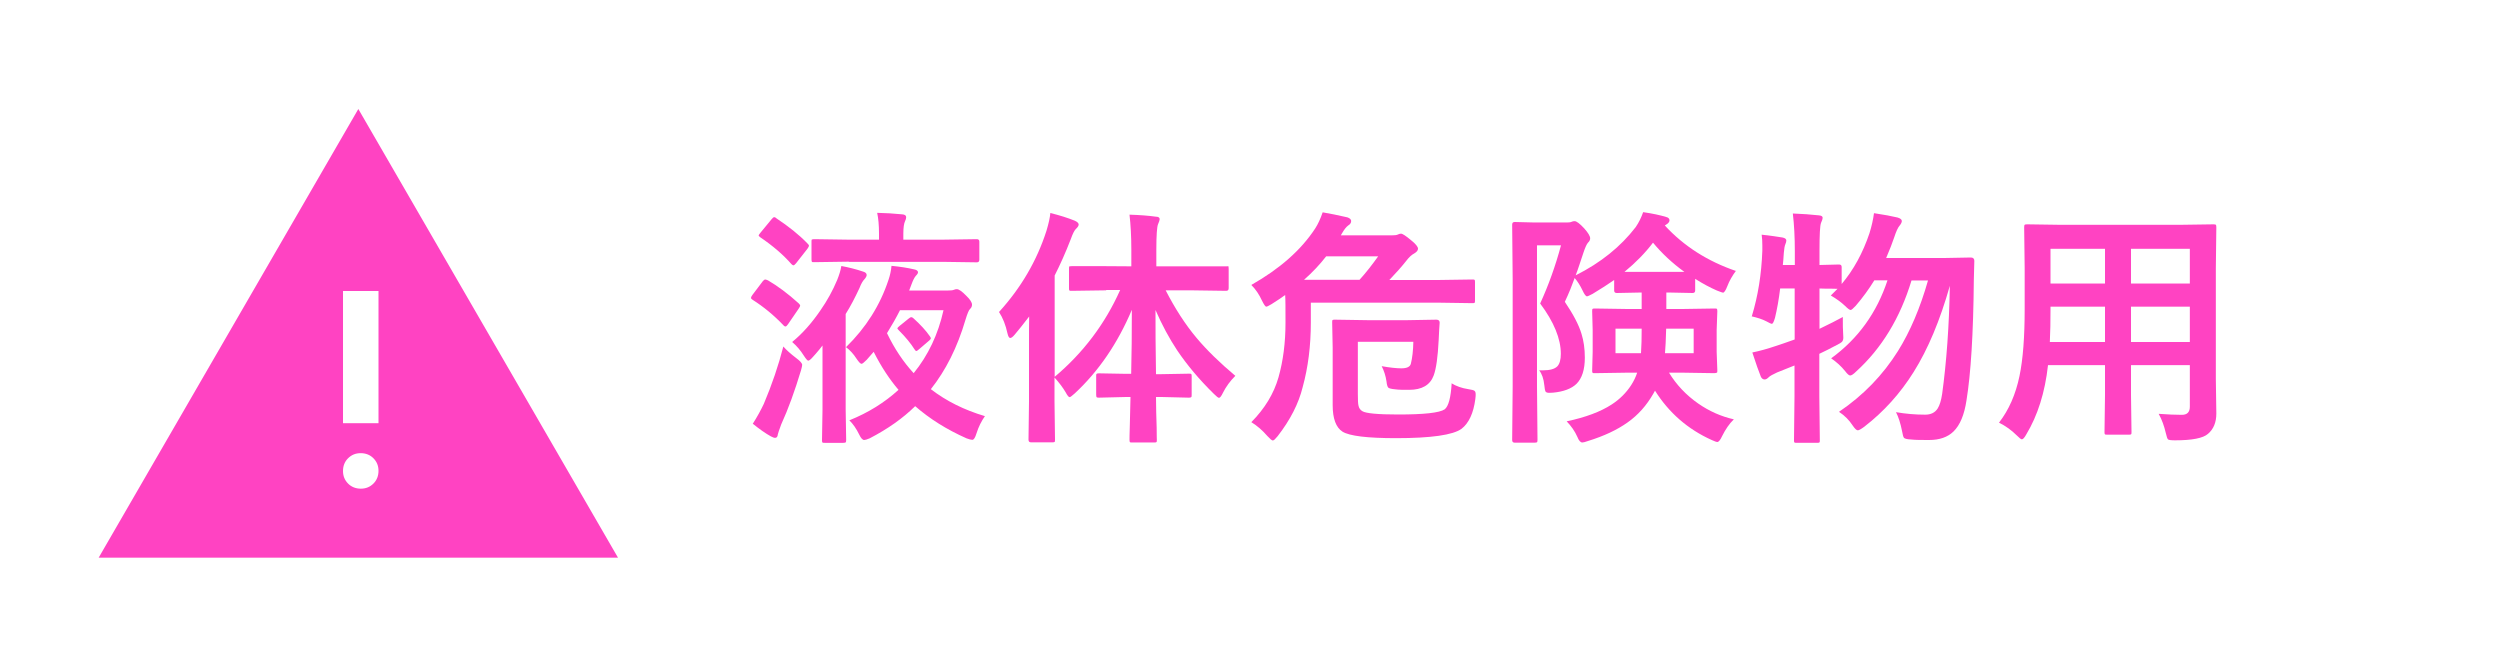
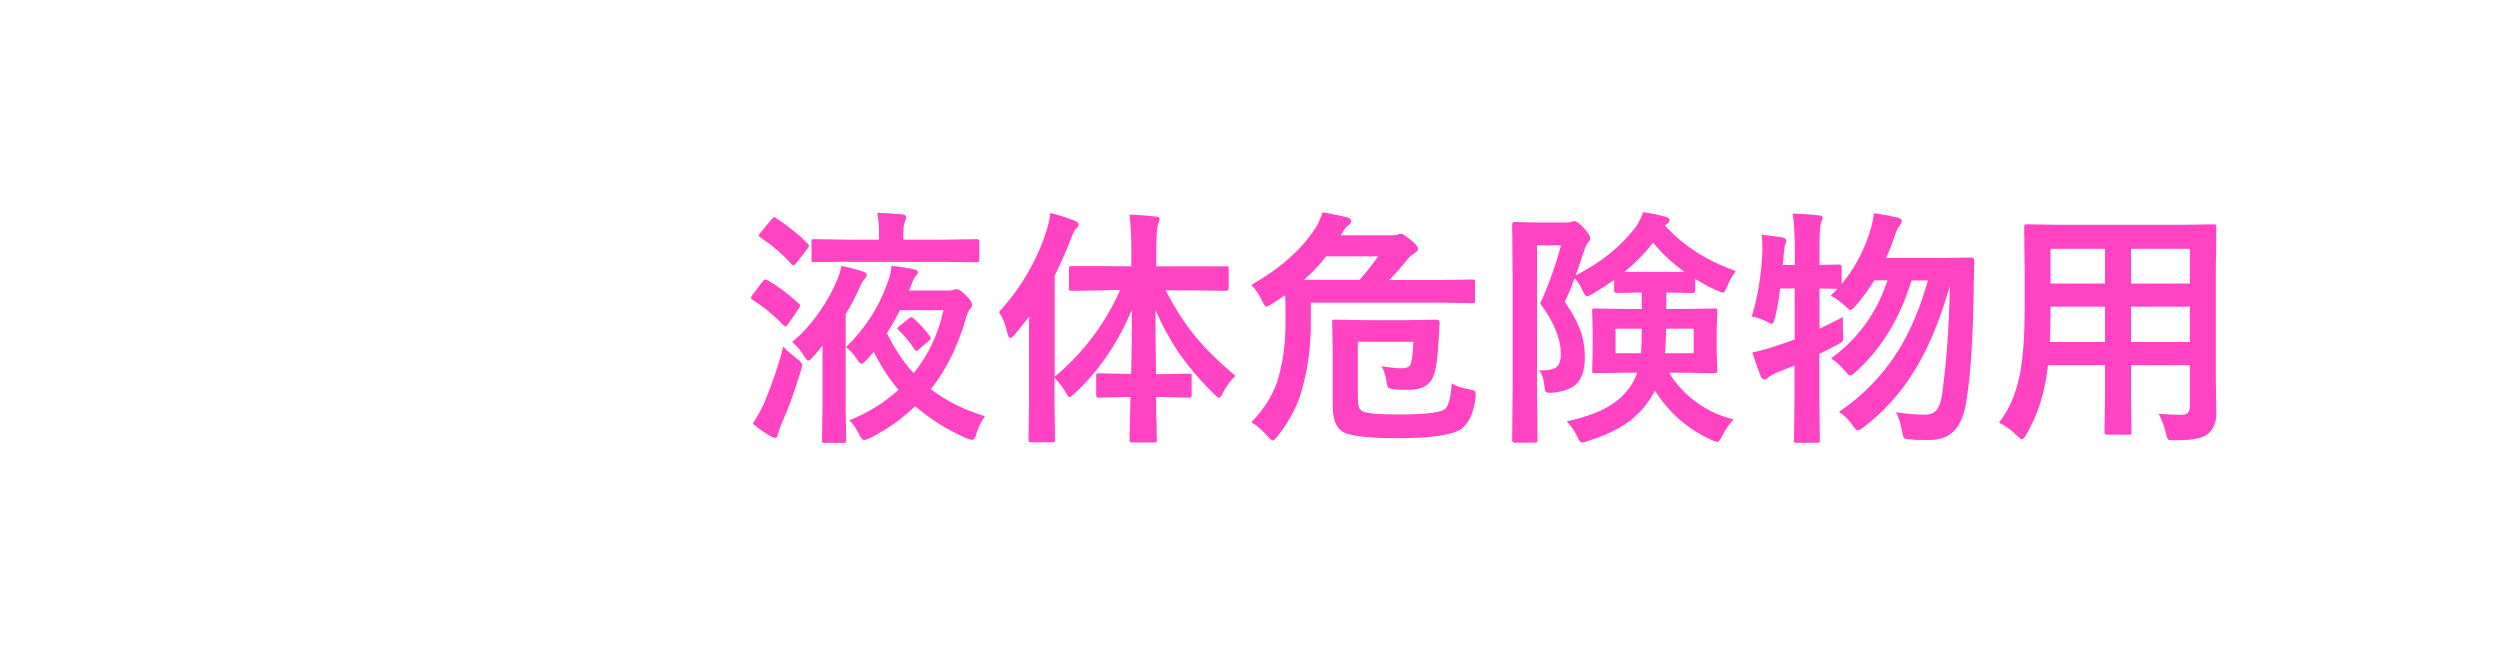
<svg xmlns="http://www.w3.org/2000/svg" id="_レイヤー_2" data-name="レイヤー 2" viewBox="0 0 150 40">
  <defs>
    <style>
      .cls-1 {
        fill: #fff;
      }

      .cls-2 {
        fill: #ff43c2;
      }

      .cls-3 {
        fill: none;
      }
    </style>
  </defs>
  <g id="_アイコン" data-name="アイコン">
    <g>
      <rect class="cls-1" width="150" height="40" />
      <g>
        <path class="cls-2" d="m46.06,16.81c.6.35,1.22.81,1.86,1.39.06.06.09.1.09.14,0,.03-.03.09-.09.18l-.63.92c-.07.1-.12.15-.16.15-.03,0-.08-.02-.12-.07-.57-.6-1.19-1.11-1.85-1.53-.07-.04-.1-.08-.1-.12,0-.04.03-.1.09-.18l.62-.82c.05-.06.1-.1.15-.1.03,0,.08.02.15.05Zm-.89,8.61c.25-.39.47-.79.66-1.19.49-1.16.88-2.31,1.17-3.44.18.21.44.44.78.7.23.17.35.31.35.4,0,.05-.02.16-.07.33-.37,1.23-.76,2.31-1.19,3.25-.12.33-.19.53-.2.59-.01.14-.07.21-.16.21-.07,0-.15-.03-.26-.09-.31-.17-.68-.43-1.1-.77Zm1.4-12.33c.74.49,1.37.99,1.88,1.52.06.06.09.1.09.13s-.03.09-.09.18l-.69.88c-.07.08-.12.12-.15.12s-.07-.02-.12-.07c-.5-.57-1.13-1.11-1.87-1.61-.07-.05-.1-.09-.1-.12,0-.02.04-.07.11-.16l.66-.8c.07-.09.12-.13.17-.13.03,0,.07.02.12.06Zm.97,7.42c.6-.49,1.16-1.12,1.68-1.88.42-.6.75-1.21,1.01-1.83.12-.3.21-.58.25-.84.44.08.87.19,1.29.33.15.04.23.11.23.21,0,.06-.04.15-.13.25-.1.1-.2.27-.3.53-.27.58-.54,1.1-.83,1.56v5.73l.03,1.83c0,.08-.01.13-.04.15-.02.01-.07.02-.14.02h-1.11c-.08,0-.12,0-.14-.03s-.02-.07-.02-.14l.03-1.83v-3.84s-.1.12-.18.23c-.17.21-.3.35-.39.45-.13.15-.23.23-.29.23-.04,0-.13-.1-.26-.3-.2-.32-.43-.59-.69-.81Zm3.39-4.81l-2.07.03c-.09,0-.14,0-.15-.03s-.02-.06-.02-.13v-1.08c0-.07,0-.11.03-.12s.07-.02.15-.02l2.07.03h1.8v-.36c0-.52-.04-.93-.11-1.25.51.01,1.01.04,1.5.09.16.01.24.07.24.17,0,.07-.02.15-.07.25-.06.12-.1.37-.1.74v.36h2.33l2.08-.03c.1,0,.15.05.15.15v1.08c0,.11-.05.16-.15.16l-2.08-.03h-5.6Zm8.17,9.26c-.21.3-.39.65-.51,1.04-.08.26-.16.39-.25.39-.07,0-.19-.03-.35-.09-1.19-.53-2.21-1.17-3.08-1.93-.74.73-1.65,1.37-2.73,1.93-.16.07-.27.1-.33.1-.09,0-.19-.1-.29-.31-.18-.37-.38-.66-.6-.87,1.14-.46,2.12-1.07,2.95-1.83-.53-.62-1.03-1.37-1.49-2.28l-.42.48c-.16.16-.26.24-.31.24-.06,0-.16-.1-.3-.31-.18-.28-.39-.51-.63-.69,1.2-1.17,2.05-2.52,2.55-4.04.09-.26.15-.54.18-.84.51.05.96.12,1.35.21.16.03.24.09.24.18,0,.05-.04.12-.13.21-.09.1-.17.27-.26.51l-.14.37h2.34c.15,0,.27-.01.34-.04.06-.03.12-.04.18-.04.12,0,.31.13.57.4.23.22.34.4.34.53,0,.1-.04.19-.12.26-.07.06-.16.28-.27.64-.49,1.67-1.19,3.05-2.08,4.17.92.71,2,1.25,3.25,1.62Zm-5.88-4.97c.45.94.99,1.74,1.6,2.4.87-1.07,1.47-2.33,1.79-3.78h-2.61c-.21.42-.47.88-.78,1.38Zm1.59-.89c.42.38.74.73.97,1.06.04.06.07.1.07.13,0,.04-.04.1-.13.17l-.56.48c-.09.08-.15.12-.18.12-.03,0-.07-.03-.11-.1-.22-.35-.53-.73-.93-1.13-.07-.07-.1-.11-.1-.13,0-.02.05-.08.14-.15l.52-.42c.08-.07.14-.1.18-.1.03,0,.08.02.13.07Z" />
        <path class="cls-2" d="m66.36,17.42l-2.06.03c-.08,0-.12,0-.14-.03s-.02-.06-.02-.13v-1.16c0-.09,0-.14.03-.15.01,0,.06-.01.13-.01h2.06s1.52.01,1.52.01v-.97c0-.82-.04-1.53-.11-2.13.62.02,1.15.06,1.57.12.16,0,.24.05.24.15,0,.05-.03.15-.1.31-.06.14-.1.65-.1,1.52v1h4.2c.07-.01.12,0,.13,0,0,.02.01.07.01.15v1.16c0,.11-.05.16-.15.16l-2.07-.03h-1.56c.56,1.09,1.17,2.04,1.85,2.85.61.73,1.39,1.49,2.33,2.28-.31.31-.56.65-.74,1.01-.1.21-.18.31-.24.31-.05,0-.15-.08-.31-.24-.89-.87-1.62-1.75-2.2-2.61-.47-.71-.91-1.52-1.3-2.42,0,1.01,0,2.29.03,3.85h.34l1.64-.03c.08,0,.12,0,.14.03s.02.06.02.13v1.1c0,.08,0,.13-.03.15s-.06.03-.14.03l-1.64-.04h-.33c0,.6.02,1.21.04,1.85,0,.47.01.71.01.72,0,.08,0,.12-.03.14s-.07.02-.14.02h-1.29c-.09,0-.14,0-.16-.03-.01-.02-.02-.06-.02-.13,0-.04,0-.34.02-.9.01-.62.03-1.17.04-1.67h-.26l-1.64.04c-.08,0-.12-.01-.14-.04-.01-.02-.02-.07-.02-.15v-1.1c0-.07,0-.12.03-.14.02-.02.06-.03.14-.03l1.64.03h.29c.03-1.17.04-2.45.04-3.84-.85,2.01-1.99,3.68-3.42,5.01-.17.15-.27.23-.31.23-.06,0-.14-.1-.24-.29-.17-.29-.4-.59-.67-.89v1.44l.03,2.29c0,.08,0,.12-.03.14s-.07.02-.14.02h-1.27c-.1,0-.15-.05-.15-.16l.03-2.29v-3.41c0-.73,0-1.29.01-1.69-.38.49-.67.86-.87,1.09-.11.13-.2.2-.27.2-.06,0-.12-.09-.16-.27-.11-.51-.28-.94-.51-1.29,1.32-1.45,2.27-3.07,2.85-4.88.13-.44.21-.79.23-1.06.56.14,1.04.29,1.46.46.16.07.24.15.24.23,0,.08-.06.17-.17.27-.09.09-.19.29-.3.6-.32.83-.65,1.56-.97,2.19v6.08c1.71-1.44,3.02-3.17,3.93-5.21h-.83Z" />
        <path class="cls-2" d="m75.09,17.09c1.69-.96,2.97-2.08,3.82-3.38.17-.26.32-.59.45-.97.42.07.91.17,1.48.3.15.05.23.13.23.22,0,.11-.06.2-.18.27-.12.09-.24.24-.37.47l-.07.12h3.06c.15,0,.27-.01.34-.04.08-.04.15-.06.21-.06.09,0,.29.13.6.39.28.22.42.4.42.51,0,.11-.08.2-.23.29-.14.07-.31.22-.49.46-.26.33-.59.7-1,1.13h2.93l2.04-.03c.08,0,.13,0,.15.03s.02.06.02.13v1.1c0,.08,0,.12-.03.14s-.07.02-.14.02l-2.04-.03h-7.64v1.19c0,1.39-.16,2.68-.49,3.88-.24.98-.74,1.96-1.5,2.94-.14.17-.23.26-.29.26s-.16-.09-.33-.27c-.3-.35-.62-.62-.96-.83.81-.82,1.35-1.71,1.63-2.69.28-.99.42-2.08.42-3.28,0-.85,0-1.4-.02-1.66-.17.13-.44.31-.82.55-.17.1-.27.15-.31.15-.06,0-.14-.12-.26-.36-.17-.37-.38-.68-.63-.93Zm3.15-.3h3.33c.4-.44.77-.92,1.12-1.41h-3.12c-.37.48-.81.95-1.33,1.41Zm8.84,6.2c.29.18.63.3,1.02.36.2.03.32.06.37.1s.07.11.07.21c0,.05,0,.14-.02.28-.11.85-.39,1.45-.83,1.79-.51.37-1.82.56-3.93.56-1.72,0-2.79-.13-3.21-.39-.39-.25-.59-.78-.59-1.59v-3.45l-.03-1.52c0-.08,0-.12.03-.14s.07-.02.14-.02l1.92.03h2.45l1.71-.03c.13,0,.2.06.2.18-.02.24-.04.59-.06,1.05-.05,1.01-.15,1.72-.3,2.12-.21.57-.7.86-1.47.86-.35,0-.63,0-.83-.03-.24-.02-.38-.06-.42-.1-.05-.05-.09-.17-.11-.37-.05-.34-.15-.65-.29-.92.5.09.9.13,1.18.13.33,0,.52-.09.57-.27.09-.36.14-.8.15-1.32h-3.33v3.13c0,.36.01.59.04.7.03.15.11.26.23.33.2.13.92.2,2.15.2,1.55,0,2.48-.1,2.79-.31.23-.18.37-.7.42-1.57Z" />
        <path class="cls-2" d="m104.17,16.23c-.23.31-.41.62-.53.94-.1.26-.19.39-.26.39-.02,0-.15-.04-.37-.13-.39-.17-.83-.4-1.3-.7v.7c0,.1-.05.15-.16.15l-1.47-.03h-.1v.99h.96l1.92-.03c.09,0,.14,0,.16.03.01.02.02.07.02.14l-.04,1.12v1.31l.04,1.11c0,.08,0,.13-.03.14s-.07.03-.15.03l-1.92-.03h-.8c.44.72,1.02,1.34,1.75,1.85.66.46,1.38.78,2.14.95-.27.26-.5.6-.7,1-.11.24-.21.36-.29.36-.05,0-.17-.04-.34-.12-1.44-.65-2.57-1.64-3.4-2.96l-.1.18c-.4.7-.91,1.28-1.55,1.73-.62.44-1.4.81-2.37,1.11-.17.06-.28.09-.34.09-.11,0-.21-.11-.3-.34-.15-.34-.37-.65-.64-.93,1.14-.24,2.04-.58,2.7-1.01.48-.31.87-.7,1.17-1.16.16-.25.28-.5.36-.75h-.59l-1.94.03c-.08,0-.13,0-.15-.03s-.02-.07-.02-.14l.03-1.11v-1.31l-.03-1.12c0-.08,0-.13.03-.15s.07-.02.14-.02l1.94.03h.86v-.99l-1.49.03c-.11,0-.16-.05-.16-.15v-.63c-.36.25-.79.53-1.29.83-.19.1-.3.15-.34.15-.07,0-.16-.12-.27-.36-.14-.29-.29-.53-.47-.74-.15.42-.34.9-.59,1.43.5.74.84,1.38,1,1.92.13.42.2.89.2,1.43,0,.72-.17,1.24-.5,1.57-.3.29-.77.47-1.41.53-.12,0-.19.01-.23.01-.12,0-.2-.03-.23-.1-.02-.04-.04-.16-.06-.35-.04-.4-.15-.7-.31-.9.09,0,.17,0,.23,0,.42,0,.7-.08.86-.24.14-.15.21-.4.21-.75,0-.9-.41-1.91-1.24-3.02.5-1.09.92-2.26,1.25-3.49h-1.44v8.46l.03,3.22c0,.08-.01.12-.04.14-.02.01-.07.02-.14.02h-1.19c-.1,0-.15-.05-.15-.16l.03-3.2v-6.47l-.03-3.25c0-.11.05-.16.15-.16l1.21.03h1.9c.14,0,.24-.01.3-.04.06-.03.12-.04.19-.04.11,0,.3.14.57.43.24.27.36.47.36.6,0,.09-.04.18-.13.26-.08.09-.17.29-.27.59-.01.04-.1.29-.25.75-.08.25-.16.46-.22.62,1.5-.75,2.7-1.72,3.6-2.89.2-.29.34-.59.45-.9.56.08,1.02.18,1.38.29.13.03.2.1.2.2,0,.07-.04.14-.13.21-.09.06-.14.09-.15.1,1.14,1.24,2.57,2.15,4.27,2.73Zm-5.67,3.49h-1.57v1.47h1.53c.03-.42.04-.91.04-1.47Zm-1.02-3.41h3.58c-.72-.52-1.35-1.11-1.88-1.75-.47.62-1.04,1.2-1.71,1.75Zm4.14,4.88v-1.47h-1.65c-.02.67-.04,1.16-.07,1.47h1.72Z" />
        <path class="cls-2" d="m105.11,18.97c.37-1.21.58-2.52.63-3.93,0-.11,0-.21,0-.32,0-.21-.01-.43-.04-.64.54.06.95.12,1.25.17.15.03.23.09.23.18,0,.06-.02.14-.06.23-.04.09-.07.26-.09.51-.02.32-.04.57-.06.73h.72v-.82c0-.84-.04-1.6-.12-2.27.57.02,1.08.06,1.55.11.16.01.24.06.24.15,0,.05-.03.16-.1.31-.06.15-.09.7-.09,1.67v.85l1.17-.03c.11,0,.16.05.16.15v1.02c.71-.84,1.27-1.86,1.67-3.05.13-.42.22-.82.27-1.2.61.09,1.07.18,1.41.26.17.05.26.12.26.21,0,.08-.05.18-.15.3-.08.09-.19.32-.31.69-.11.33-.27.74-.48,1.23h3.49l1.59-.03c.14,0,.21.07.21.2-.02.54-.03.93-.03,1.16-.03,3.22-.18,5.62-.44,7.21-.13.87-.39,1.49-.78,1.87-.35.34-.84.51-1.46.51-.46,0-.82,0-1.08-.03-.24-.01-.39-.05-.43-.1-.04-.04-.08-.19-.12-.42-.09-.45-.21-.83-.36-1.12.58.1,1.16.15,1.75.15.34,0,.59-.12.75-.37.12-.19.21-.48.27-.88.26-1.9.42-4.06.46-6.48-.59,2.08-1.31,3.8-2.17,5.17-.8,1.28-1.79,2.38-2.97,3.29-.19.14-.32.21-.38.21-.08,0-.18-.1-.31-.29-.22-.34-.5-.61-.82-.82,1.46-.99,2.63-2.2,3.54-3.65.73-1.17,1.33-2.58,1.8-4.23h-.99c-.68,2.25-1.79,4.07-3.32,5.46-.16.16-.28.24-.36.24-.07,0-.17-.09-.3-.26-.24-.3-.52-.55-.84-.77,1.62-1.18,2.74-2.74,3.38-4.68h-.79c-.32.52-.69,1.03-1.11,1.52-.16.17-.26.26-.31.26-.06,0-.17-.08-.33-.24-.23-.22-.52-.43-.86-.63l.4-.4c-.05,0-.19,0-.41-.01-.26,0-.48,0-.67-.01v2.42c.6-.29,1.06-.52,1.4-.71,0,.45,0,.79.02,1.01,0,.12.01.2.01.23,0,.11-.03.2-.09.26-.04.04-.14.1-.3.18-.4.21-.74.39-1.05.53v2.54l.03,2.64c0,.08,0,.12-.03.14s-.07.02-.14.02h-1.22c-.08,0-.12,0-.14-.03s-.02-.06-.02-.13l.03-2.62v-1.86c-.13.05-.48.19-1.05.42-.26.12-.42.21-.48.27-.1.1-.18.15-.26.15-.1,0-.18-.06-.23-.17-.12-.29-.29-.78-.51-1.45.44-.09.91-.22,1.41-.39.25-.08.63-.21,1.13-.39v-3.06h-.87c-.08.67-.19,1.26-.31,1.76-.07.24-.13.36-.19.36-.04,0-.15-.05-.33-.15-.23-.12-.53-.22-.89-.3Z" />
        <path class="cls-2" d="m129.52,24.83c.55.04,1.01.06,1.39.06.32,0,.48-.16.48-.49v-2.49h-3.53v1.79l.03,2.22c0,.08,0,.12-.03.14s-.06.02-.13.02h-1.3c-.08,0-.12,0-.14-.03s-.02-.06-.02-.13l.03-2.22v-1.79h-3.42c-.18,1.64-.62,3.02-1.3,4.15-.11.2-.2.3-.27.3-.05,0-.15-.08-.31-.24-.31-.31-.66-.56-1.06-.76.59-.76,1-1.69,1.23-2.8.21-1.01.31-2.34.31-4.01v-2.46l-.03-2.45c0-.09.01-.14.04-.16.02-.01.07-.02.15-.02l2.05.03h7.05l2.07-.03c.08,0,.13.01.15.04.01.02.02.07.02.15l-.03,2.45v6.64l.03,2.07c0,.54-.17.94-.5,1.22-.29.26-.95.39-1.98.39-.24,0-.39-.02-.42-.06-.04-.03-.08-.16-.13-.37-.1-.43-.24-.82-.42-1.14Zm-6.53-4.31h3.31v-2.12h-3.27v.17c0,.71-.01,1.36-.04,1.95Zm.04-3.51h3.27v-2.08h-3.27v2.08Zm8.36-2.08h-3.53v2.08h3.53v-2.08Zm-3.53,5.59h3.53v-2.12h-3.53v2.12Z" />
      </g>
      <g>
        <rect class="cls-3" x="4.5" y="3" width="34" height="34" />
-         <path class="cls-2" d="m5.92,33.46L21.5,6.54l15.58,26.92H5.92Zm15.73-4.14c.3,0,.55-.1.76-.31.2-.2.3-.46.3-.76s-.1-.55-.31-.76c-.2-.2-.46-.3-.76-.3s-.55.1-.76.31c-.2.2-.3.46-.3.76s.1.55.31.76c.2.2.46.3.76.3Zm-1.07-3.93h2.13v-7.93h-2.13v7.93Z" />
      </g>
    </g>
  </g>
</svg>